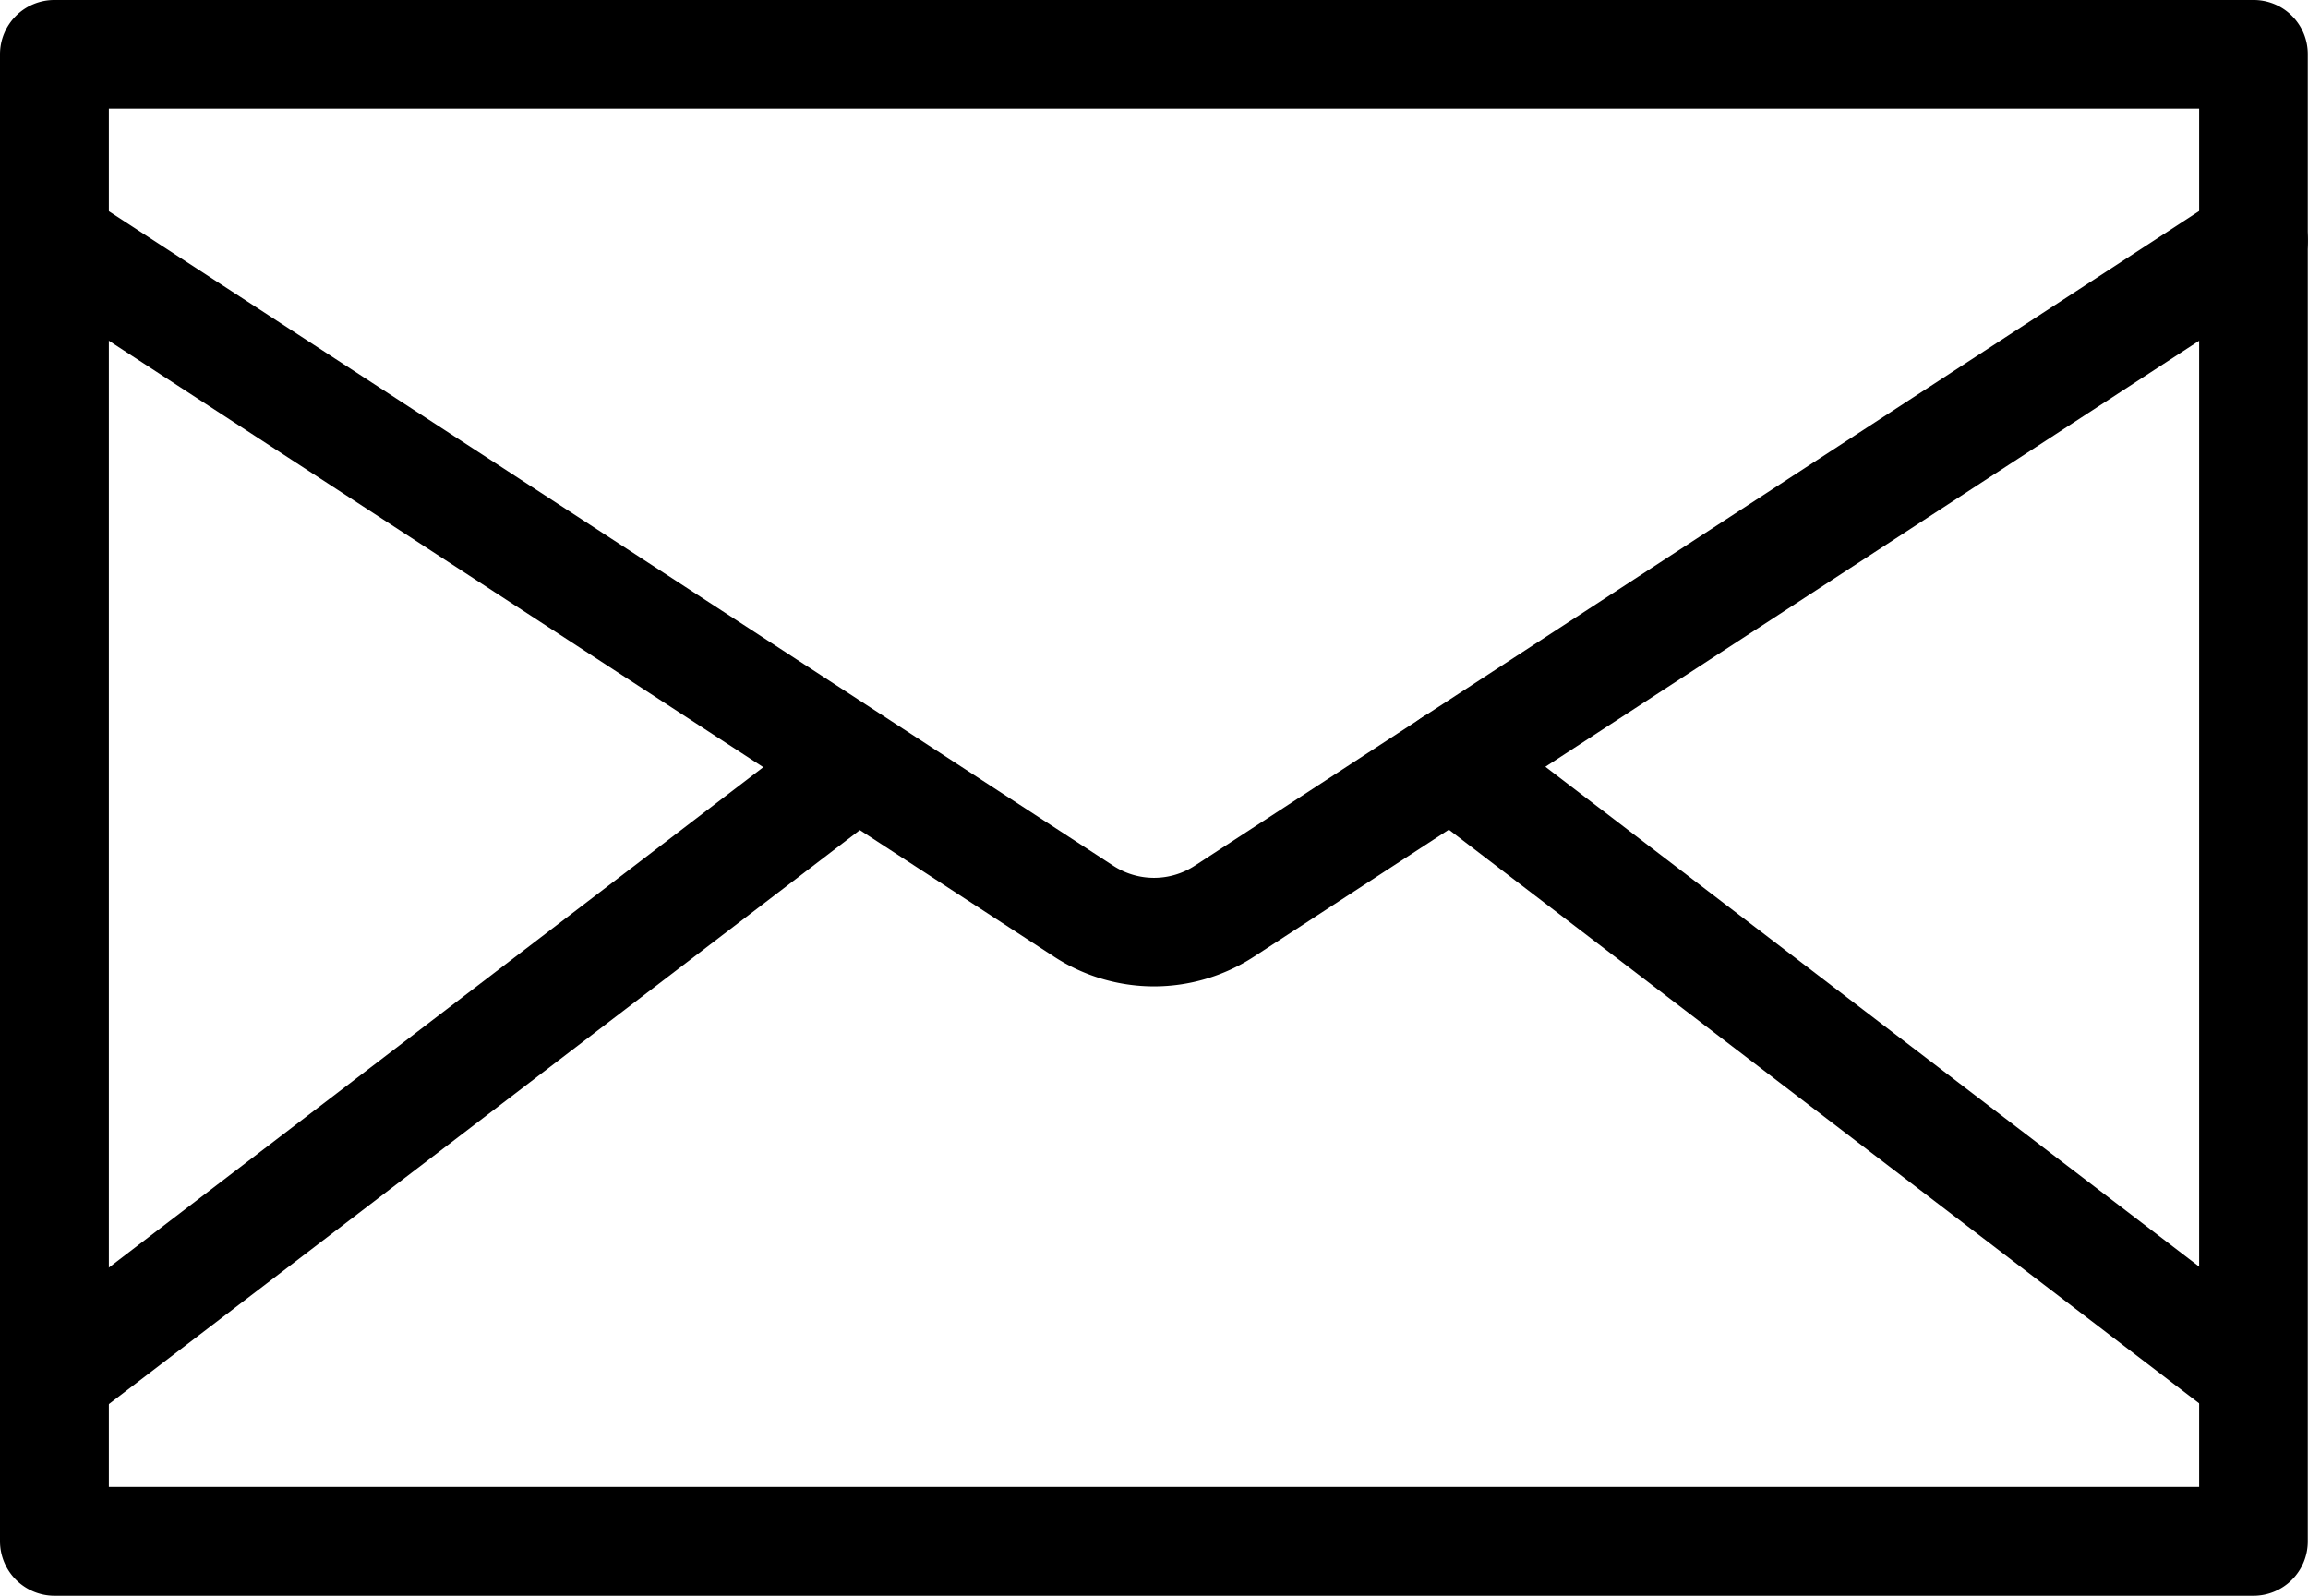
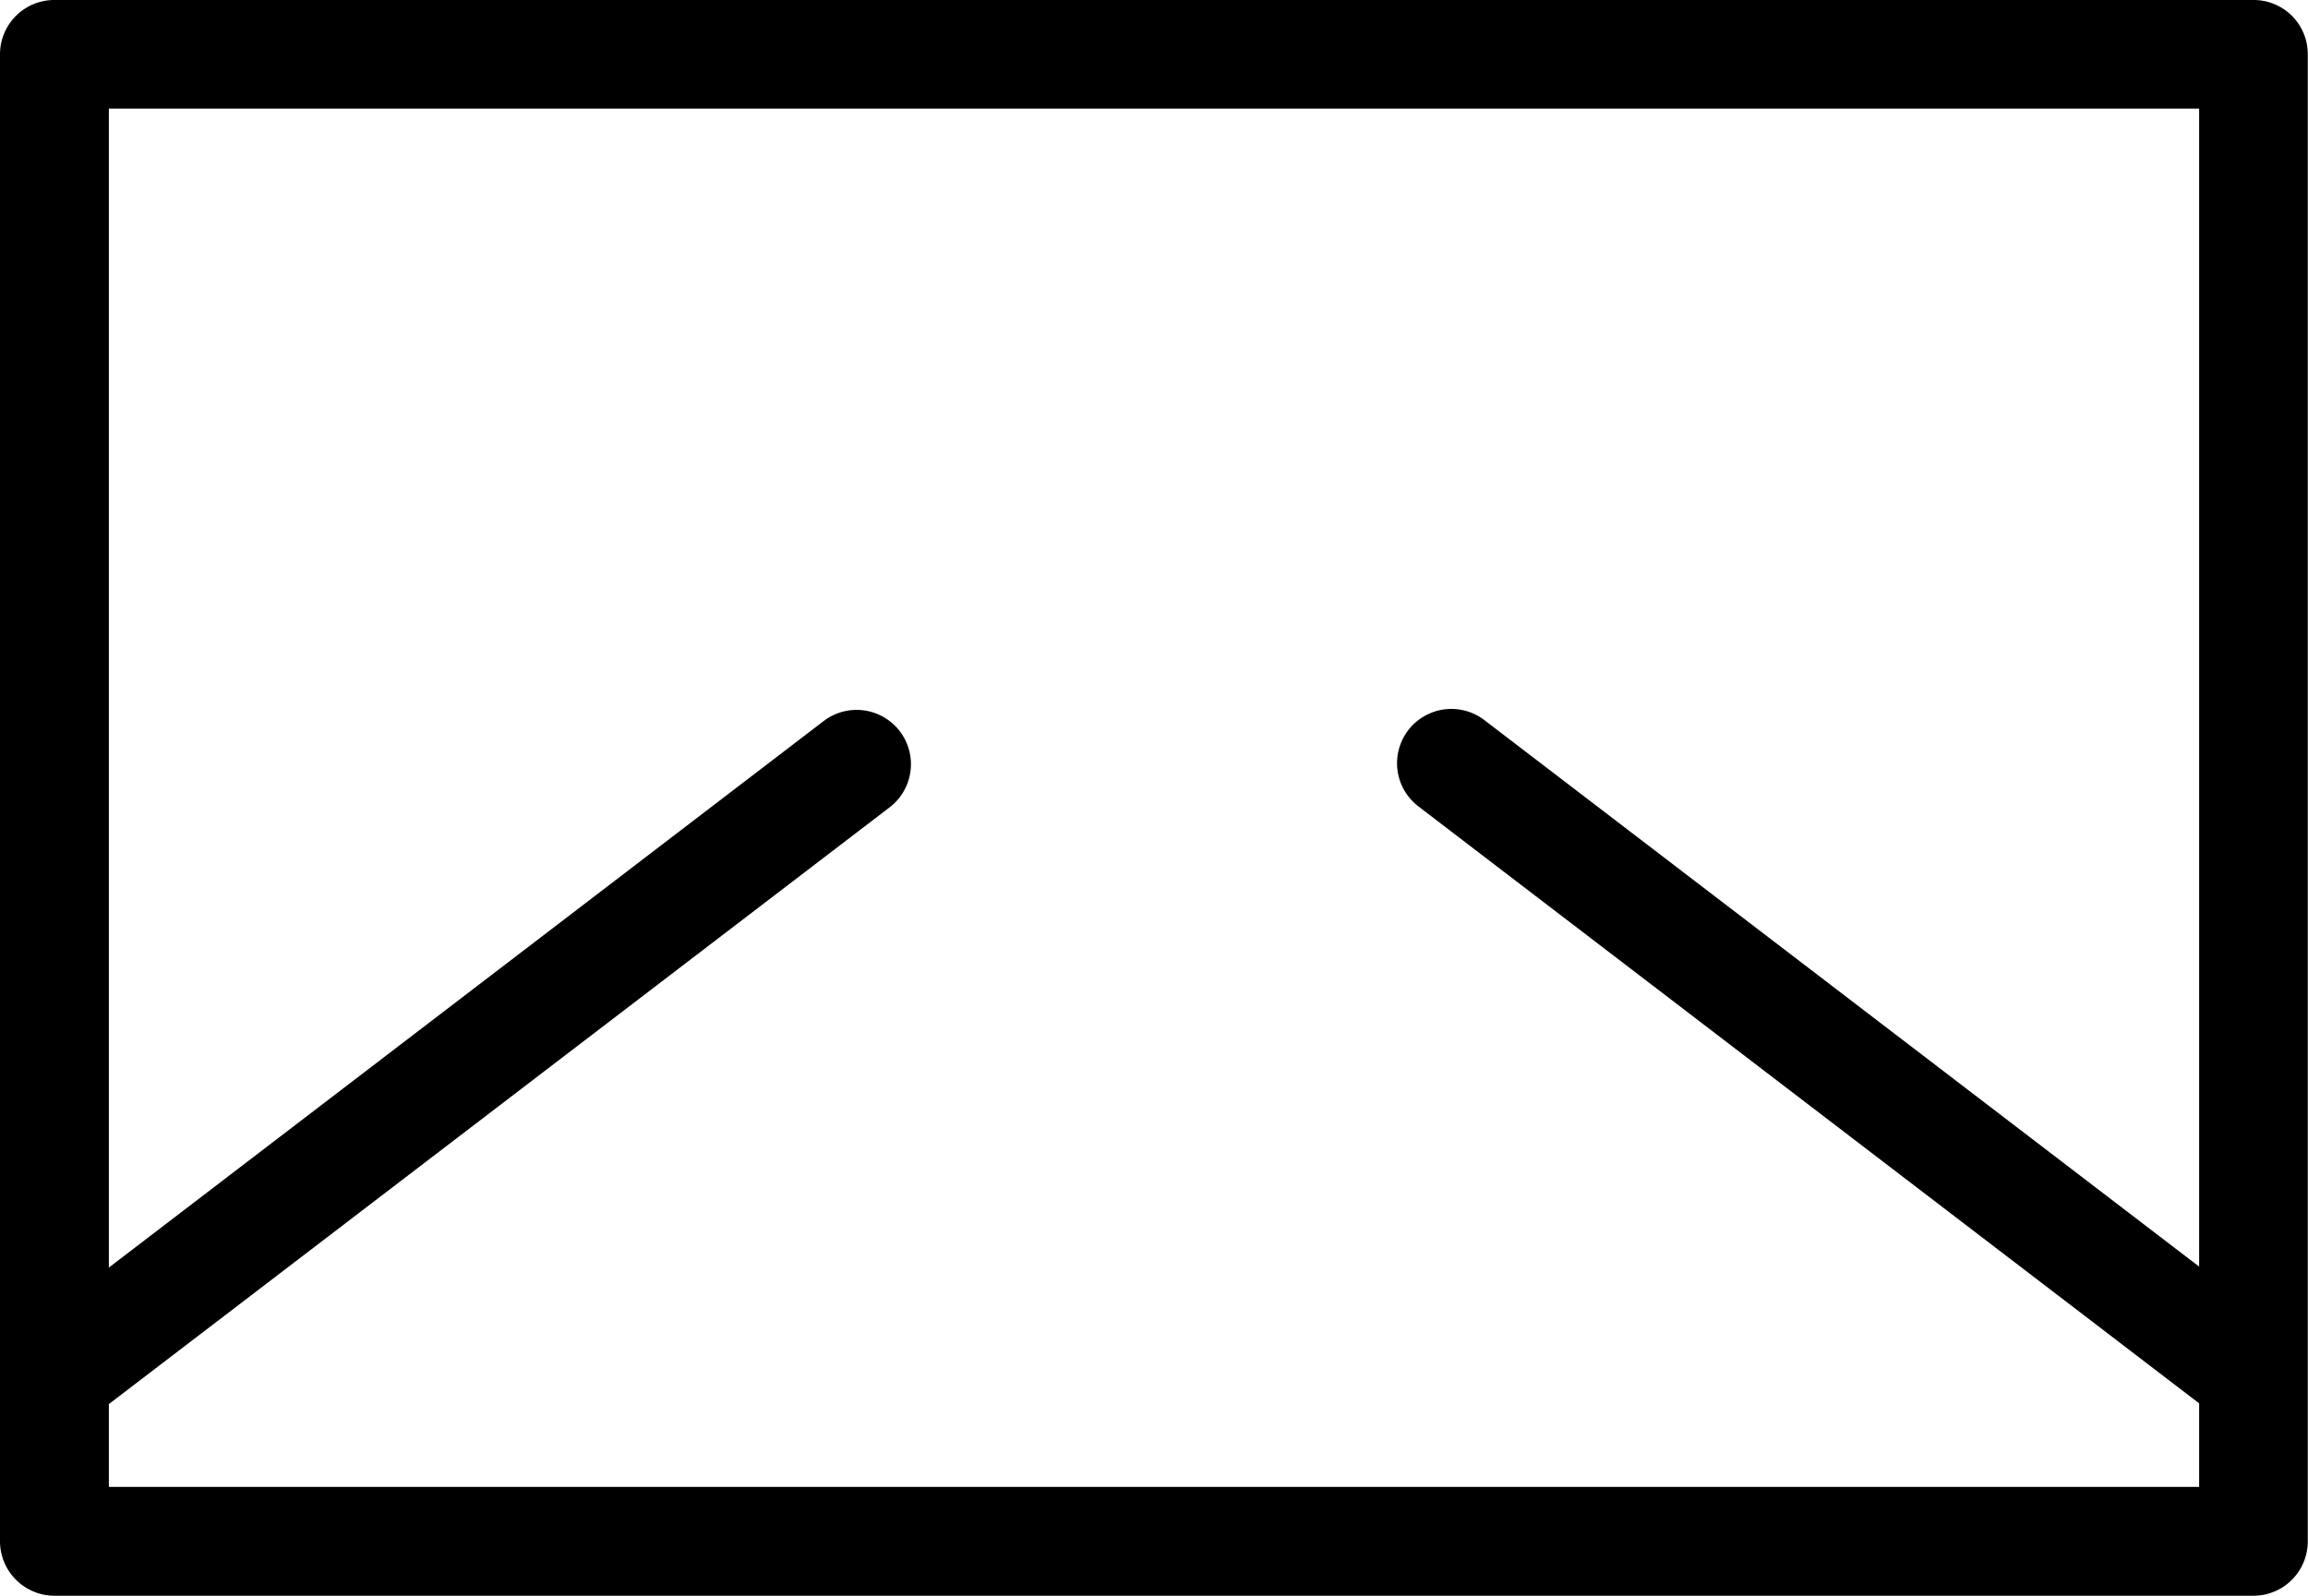
<svg xmlns="http://www.w3.org/2000/svg" width="9.562" height="6.612" viewBox="0 0 9.562 6.612">
  <g id="Group_10549" data-name="Group 10549" transform="translate(-60.03 -440.723)">
    <g id="Group_10545" data-name="Group 10545">
      <path id="Path_753" data-name="Path 753" d="M69.366,447.335h-9.11a.226.226,0,0,1-.226-.226v-6.161a.225.225,0,0,1,.226-.225h9.11a.224.224,0,0,1,.225.225v6.161A.225.225,0,0,1,69.366,447.335Zm-8.885-.451h8.66v-5.711h-8.66Z" />
    </g>
    <g id="Group_10546" data-name="Group 10546">
-       <path id="Path_754" data-name="Path 754" d="M64.811,444.81a.758.758,0,0,1-.414-.123l-4.264-2.779a.225.225,0,1,1,.245-.377l4.264,2.779a.309.309,0,0,0,.338,0l4.263-2.779a.225.225,0,1,1,.246.377l-4.264,2.779A.758.758,0,0,1,64.811,444.81Z" />
-     </g>
+       </g>
    <g id="Group_10547" data-name="Group 10547">
      <path id="Path_755" data-name="Path 755" d="M69.366,446.652a.225.225,0,0,1-.137-.047l-3.323-2.541a.225.225,0,1,1,.274-.357l3.323,2.541a.225.225,0,0,1-.137.4Z" />
    </g>
    <g id="Group_10548" data-name="Group 10548">
      <path id="Path_756" data-name="Path 756" d="M60.256,446.652a.225.225,0,0,1-.137-.4l3.323-2.541a.225.225,0,1,1,.274.357l-3.324,2.541A.22.22,0,0,1,60.256,446.652Z" />
    </g>
  </g>
</svg>